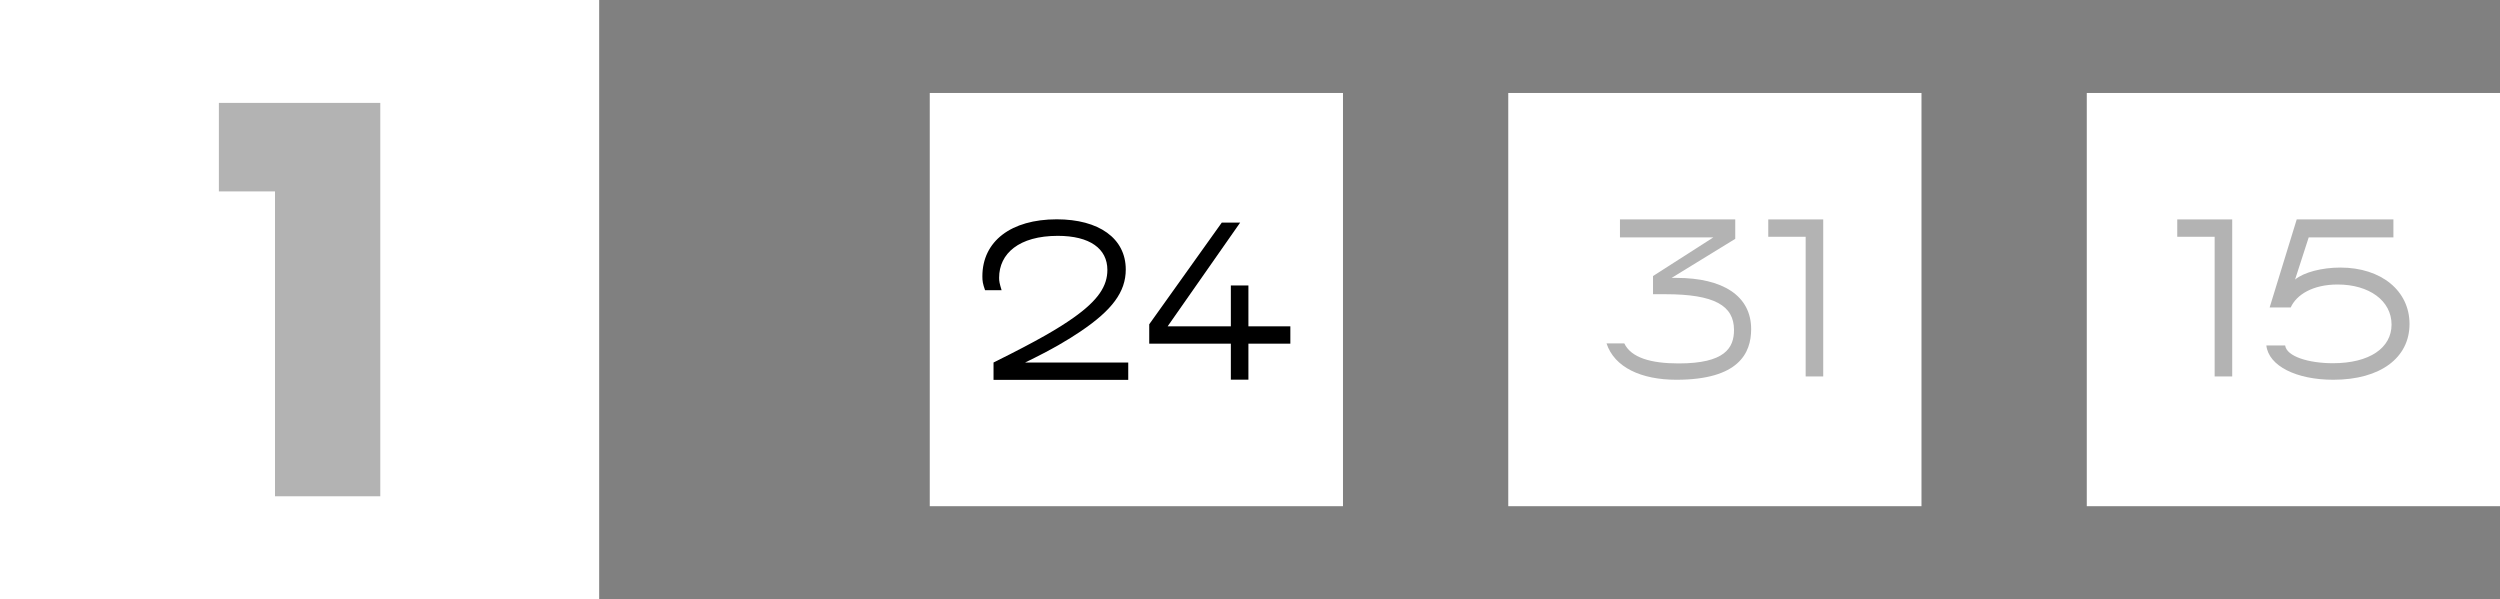
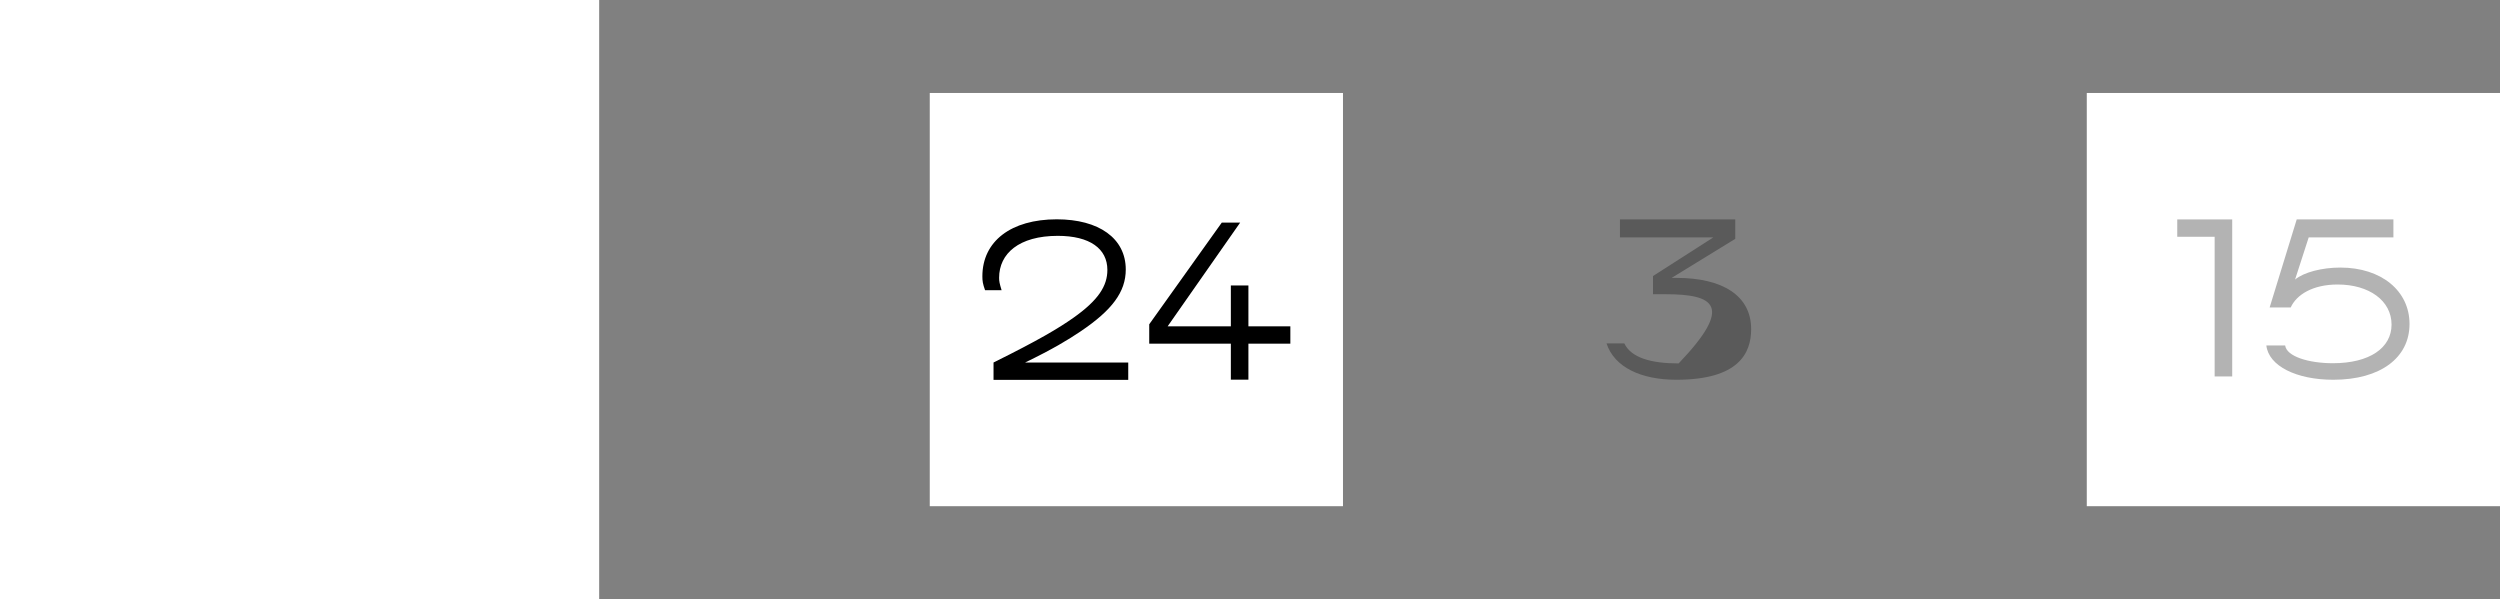
<svg xmlns="http://www.w3.org/2000/svg" fill="none" height="100%" overflow="visible" preserveAspectRatio="none" style="display: block;" viewBox="0 0 121 29" width="100%">
  <rect x="0" y="0" width="121" height="29" fill="#808080" stroke="none" />
  <g id="Frame 405">
    <g id="Frame 460">
      <rect fill="white" height="29" width="29" />
-       <path d="M13.31 24.02V9.264H10.594V4.98H18.406V24.02H13.31Z" fill="black" id="1" opacity="0.3" />
    </g>
    <g id="Frame 464">
      <g id="Frame 461">
        <rect fill="white" height="20" transform="translate(45 4.5)" width="20" />
        <g id="24">
          <path d="M54.607 18.385H48.087V17.545C50.287 16.455 51.237 15.885 51.947 15.385C53.167 14.525 53.597 13.835 53.597 13.065C53.597 12.035 52.747 11.415 51.197 11.415C49.317 11.415 48.357 12.275 48.357 13.445C48.357 13.615 48.377 13.715 48.477 14.045H47.677C47.567 13.735 47.547 13.605 47.547 13.375C47.547 11.675 48.937 10.615 51.147 10.615C53.187 10.615 54.487 11.535 54.487 13.045C54.487 14.135 53.817 15.015 52.307 16.035C51.697 16.445 50.977 16.885 49.617 17.545H54.607V18.385Z" fill="black" />
          <path d="M60.423 15.795H62.453V16.635H60.423V18.375H59.573V16.635H55.623V15.695L59.133 10.775H60.023L56.513 15.795H59.573V13.815H60.423V15.795Z" fill="black" />
        </g>
      </g>
      <g id="Frame 462">
-         <rect fill="white" height="20" transform="translate(73 4.5)" width="20" />
        <g id="31" opacity="0.3">
-           <path d="M81.136 18.38C79.436 18.38 78.136 17.78 77.756 16.62H78.616C78.946 17.31 79.896 17.59 81.246 17.59C83.486 17.59 83.926 16.84 83.926 15.97C83.926 14.79 82.976 14.24 80.606 14.24H80.006V13.36L82.926 11.49H78.406V10.62H83.986V11.56L80.906 13.45H81.136C83.376 13.45 84.756 14.31 84.756 15.93C84.756 17.09 84.156 18.38 81.136 18.38Z" fill="black" />
-           <path d="M88.244 18.22H87.394V11.46H85.584V10.62H88.244V18.22Z" fill="black" />
+           <path d="M81.136 18.38C79.436 18.38 78.136 17.78 77.756 16.62H78.616C78.946 17.31 79.896 17.59 81.246 17.59C83.926 14.79 82.976 14.24 80.606 14.24H80.006V13.36L82.926 11.49H78.406V10.62H83.986V11.56L80.906 13.45H81.136C83.376 13.45 84.756 14.31 84.756 15.93C84.756 17.09 84.156 18.38 81.136 18.38Z" fill="black" />
        </g>
      </g>
      <g id="Frame 463">
        <rect fill="white" height="20" transform="translate(101 4.5)" width="20" />
        <g id="15" opacity="0.3">
          <path d="M108.039 18.22H107.189V11.46H105.379V10.62H108.039V18.22Z" fill="black" />
          <path d="M112.931 18.38C111.141 18.38 109.801 17.71 109.691 16.72H110.601C110.671 17.25 111.731 17.58 112.911 17.58C114.701 17.58 115.751 16.83 115.751 15.71C115.751 14.55 114.661 13.77 113.141 13.77C111.941 13.77 111.151 14.26 110.871 14.88H109.851L111.161 10.62H115.841V11.49H111.741L111.081 13.53C111.501 13.18 112.381 12.95 113.271 12.95C115.261 12.95 116.621 14.08 116.621 15.68C116.621 17.31 115.221 18.38 112.931 18.38Z" fill="black" />
        </g>
      </g>
    </g>
  </g>
</svg>